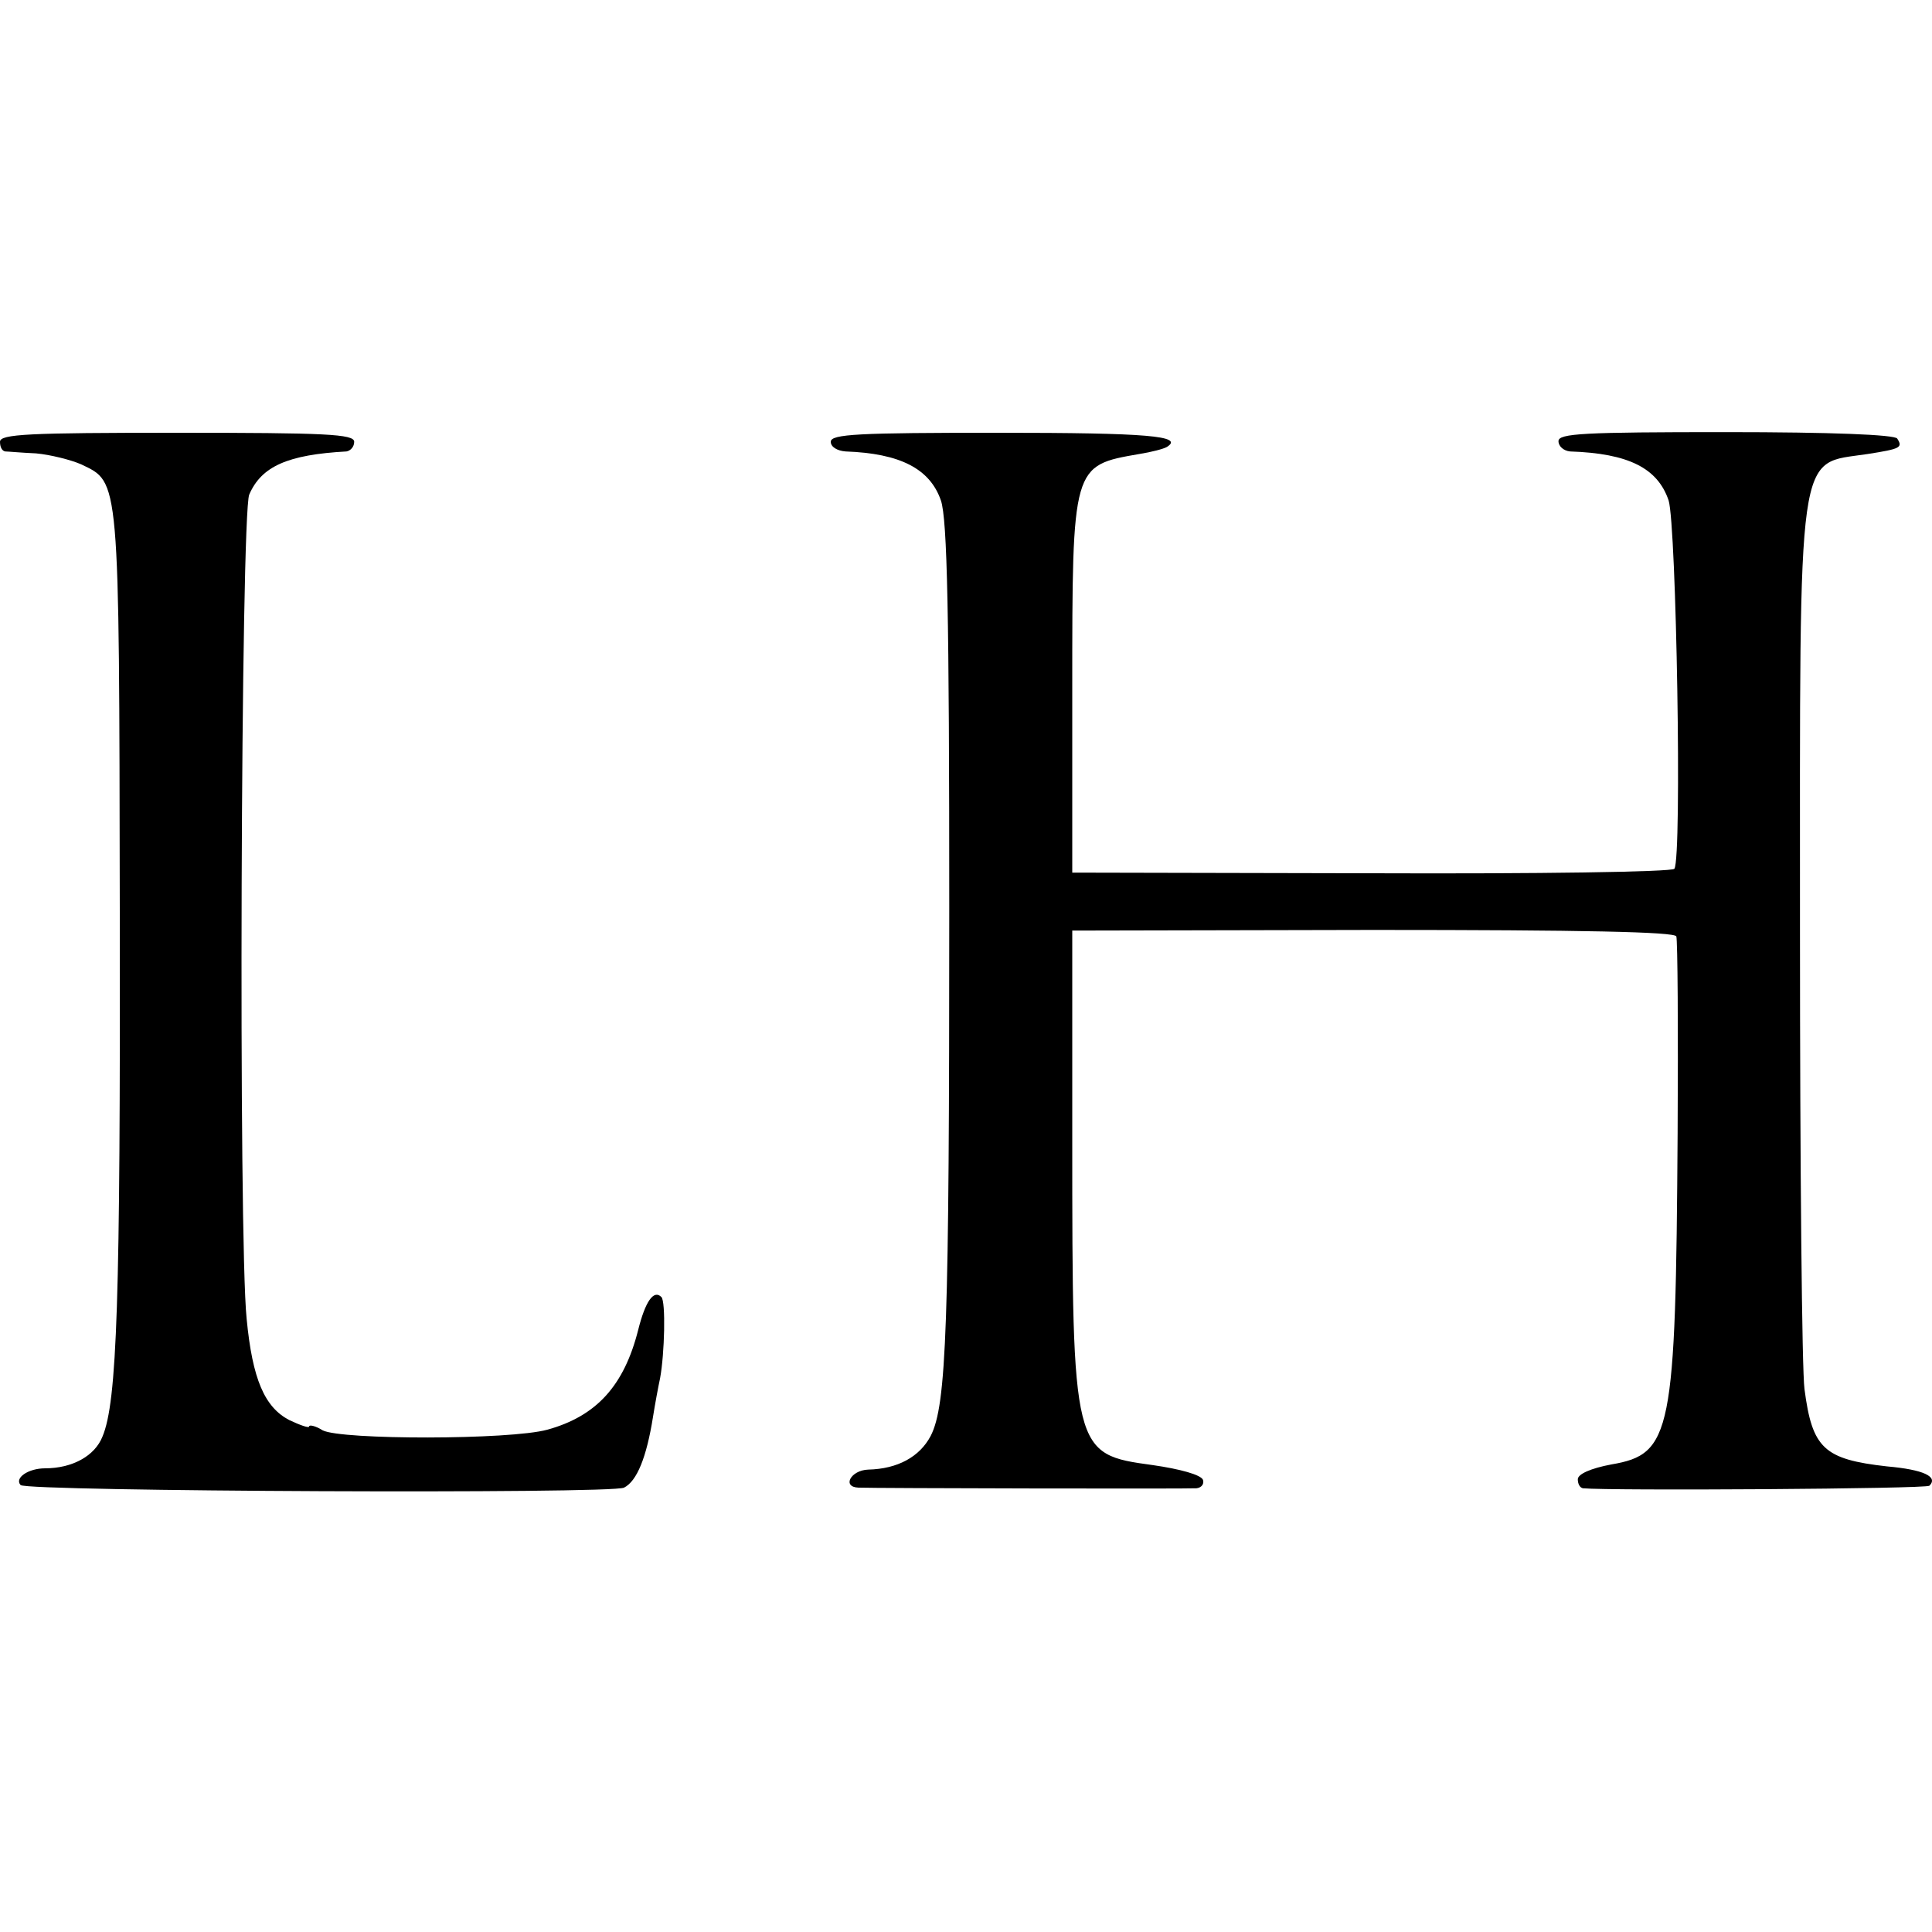
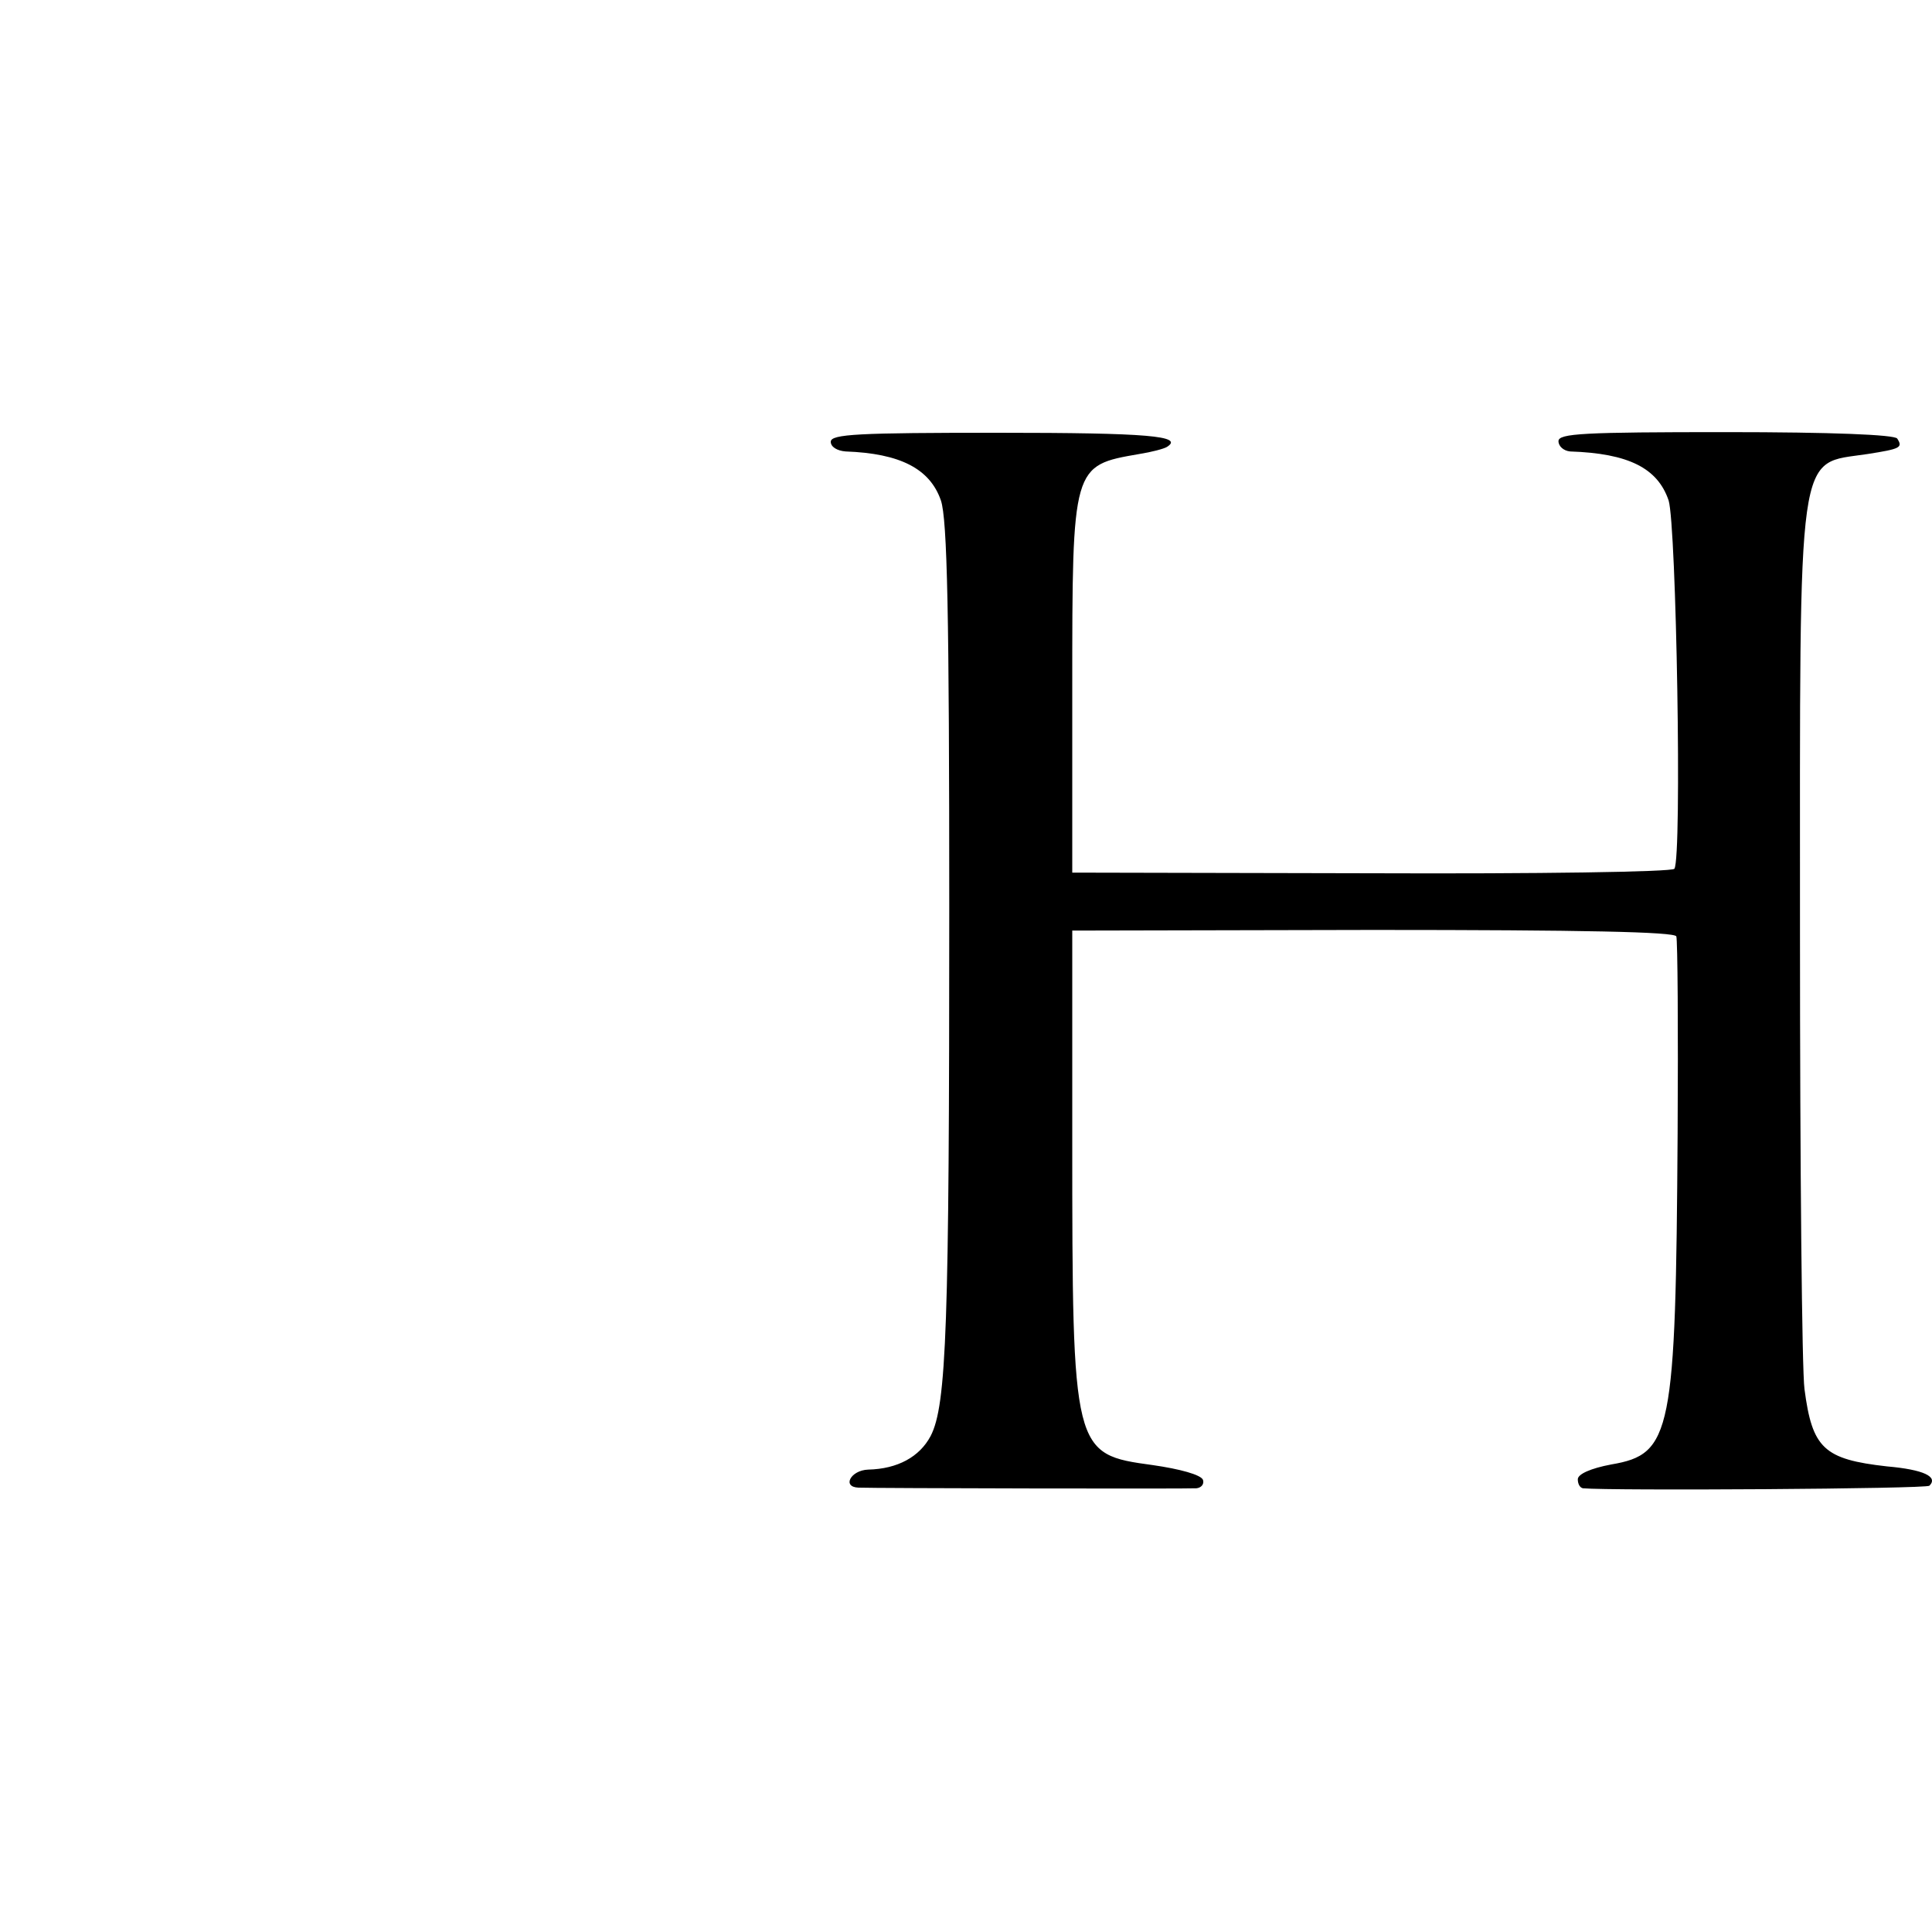
<svg xmlns="http://www.w3.org/2000/svg" version="1.0" width="300pt" height="300pt" viewBox="0 0 300 300" preserveAspectRatio="xMidYMid meet">
  <g transform="translate(0,300) scale(0.1,-0.1)" fill="#000000" stroke="none">
-     <path d="M0 2314 c0 -8 3 -14 8 -15 4 0 25 -2 48 -3 22 -2 54 -10 70 -17 60 -29 59 -14 60 -694 1 -602 -4 -762 -27 -816 -12 -30 -47 -49 -89 -49 -26 0 -48 -15 -38 -26 11 -10 919 -14 937 -4 20 10 35 47 45 110 3 19 8 46 11 60 7 38 9 119 2 126 -12 12 -25 -7 -36 -51 -22 -87 -65 -134 -141 -155 -58 -16 -320 -16 -349 -1 -11 7 -21 9 -21 6 0 -3 -14 2 -31 10 -38 20 -57 63 -66 157 -13 125 -9 1249 4 1280 19 44 60 62 151 67 6 1 12 7 12 15 0 12 -44 14 -275 14 -231 0 -275 -2 -275 -14z" />
    <path d="M1290 2314 c0 -8 10 -14 23 -15 85 -3 131 -27 148 -76 10 -29 13 -178 13 -633 0 -649 -4 -772 -29 -820 -17 -32 -51 -51 -97 -52 -27 -1 -41 -27 -15 -28 22 -1 512 -2 525 -1 8 1 12 7 10 13 -3 8 -36 17 -78 23 -124 17 -125 18 -125 505 l0 325 467 1 c328 0 468 -3 471 -10 2 -6 3 -144 2 -306 -3 -466 -9 -498 -103 -514 -32 -6 -52 -15 -52 -23 0 -7 3 -13 8 -14 43 -4 534 -1 538 4 14 14 -9 25 -66 30 -98 11 -116 28 -128 120 -4 29 -7 347 -7 707 0 771 -6 728 105 745 51 8 55 10 46 24 -4 6 -101 10 -266 10 -221 0 -260 -2 -260 -14 0 -8 8 -15 18 -16 91 -3 136 -26 153 -76 12 -38 21 -554 9 -572 -3 -5 -214 -8 -470 -7 l-465 1 0 285 c0 348 0 347 104 365 19 3 38 8 43 11 27 17 -29 22 -262 22 -217 0 -260 -2 -260 -14z" />
  </g>
</svg>